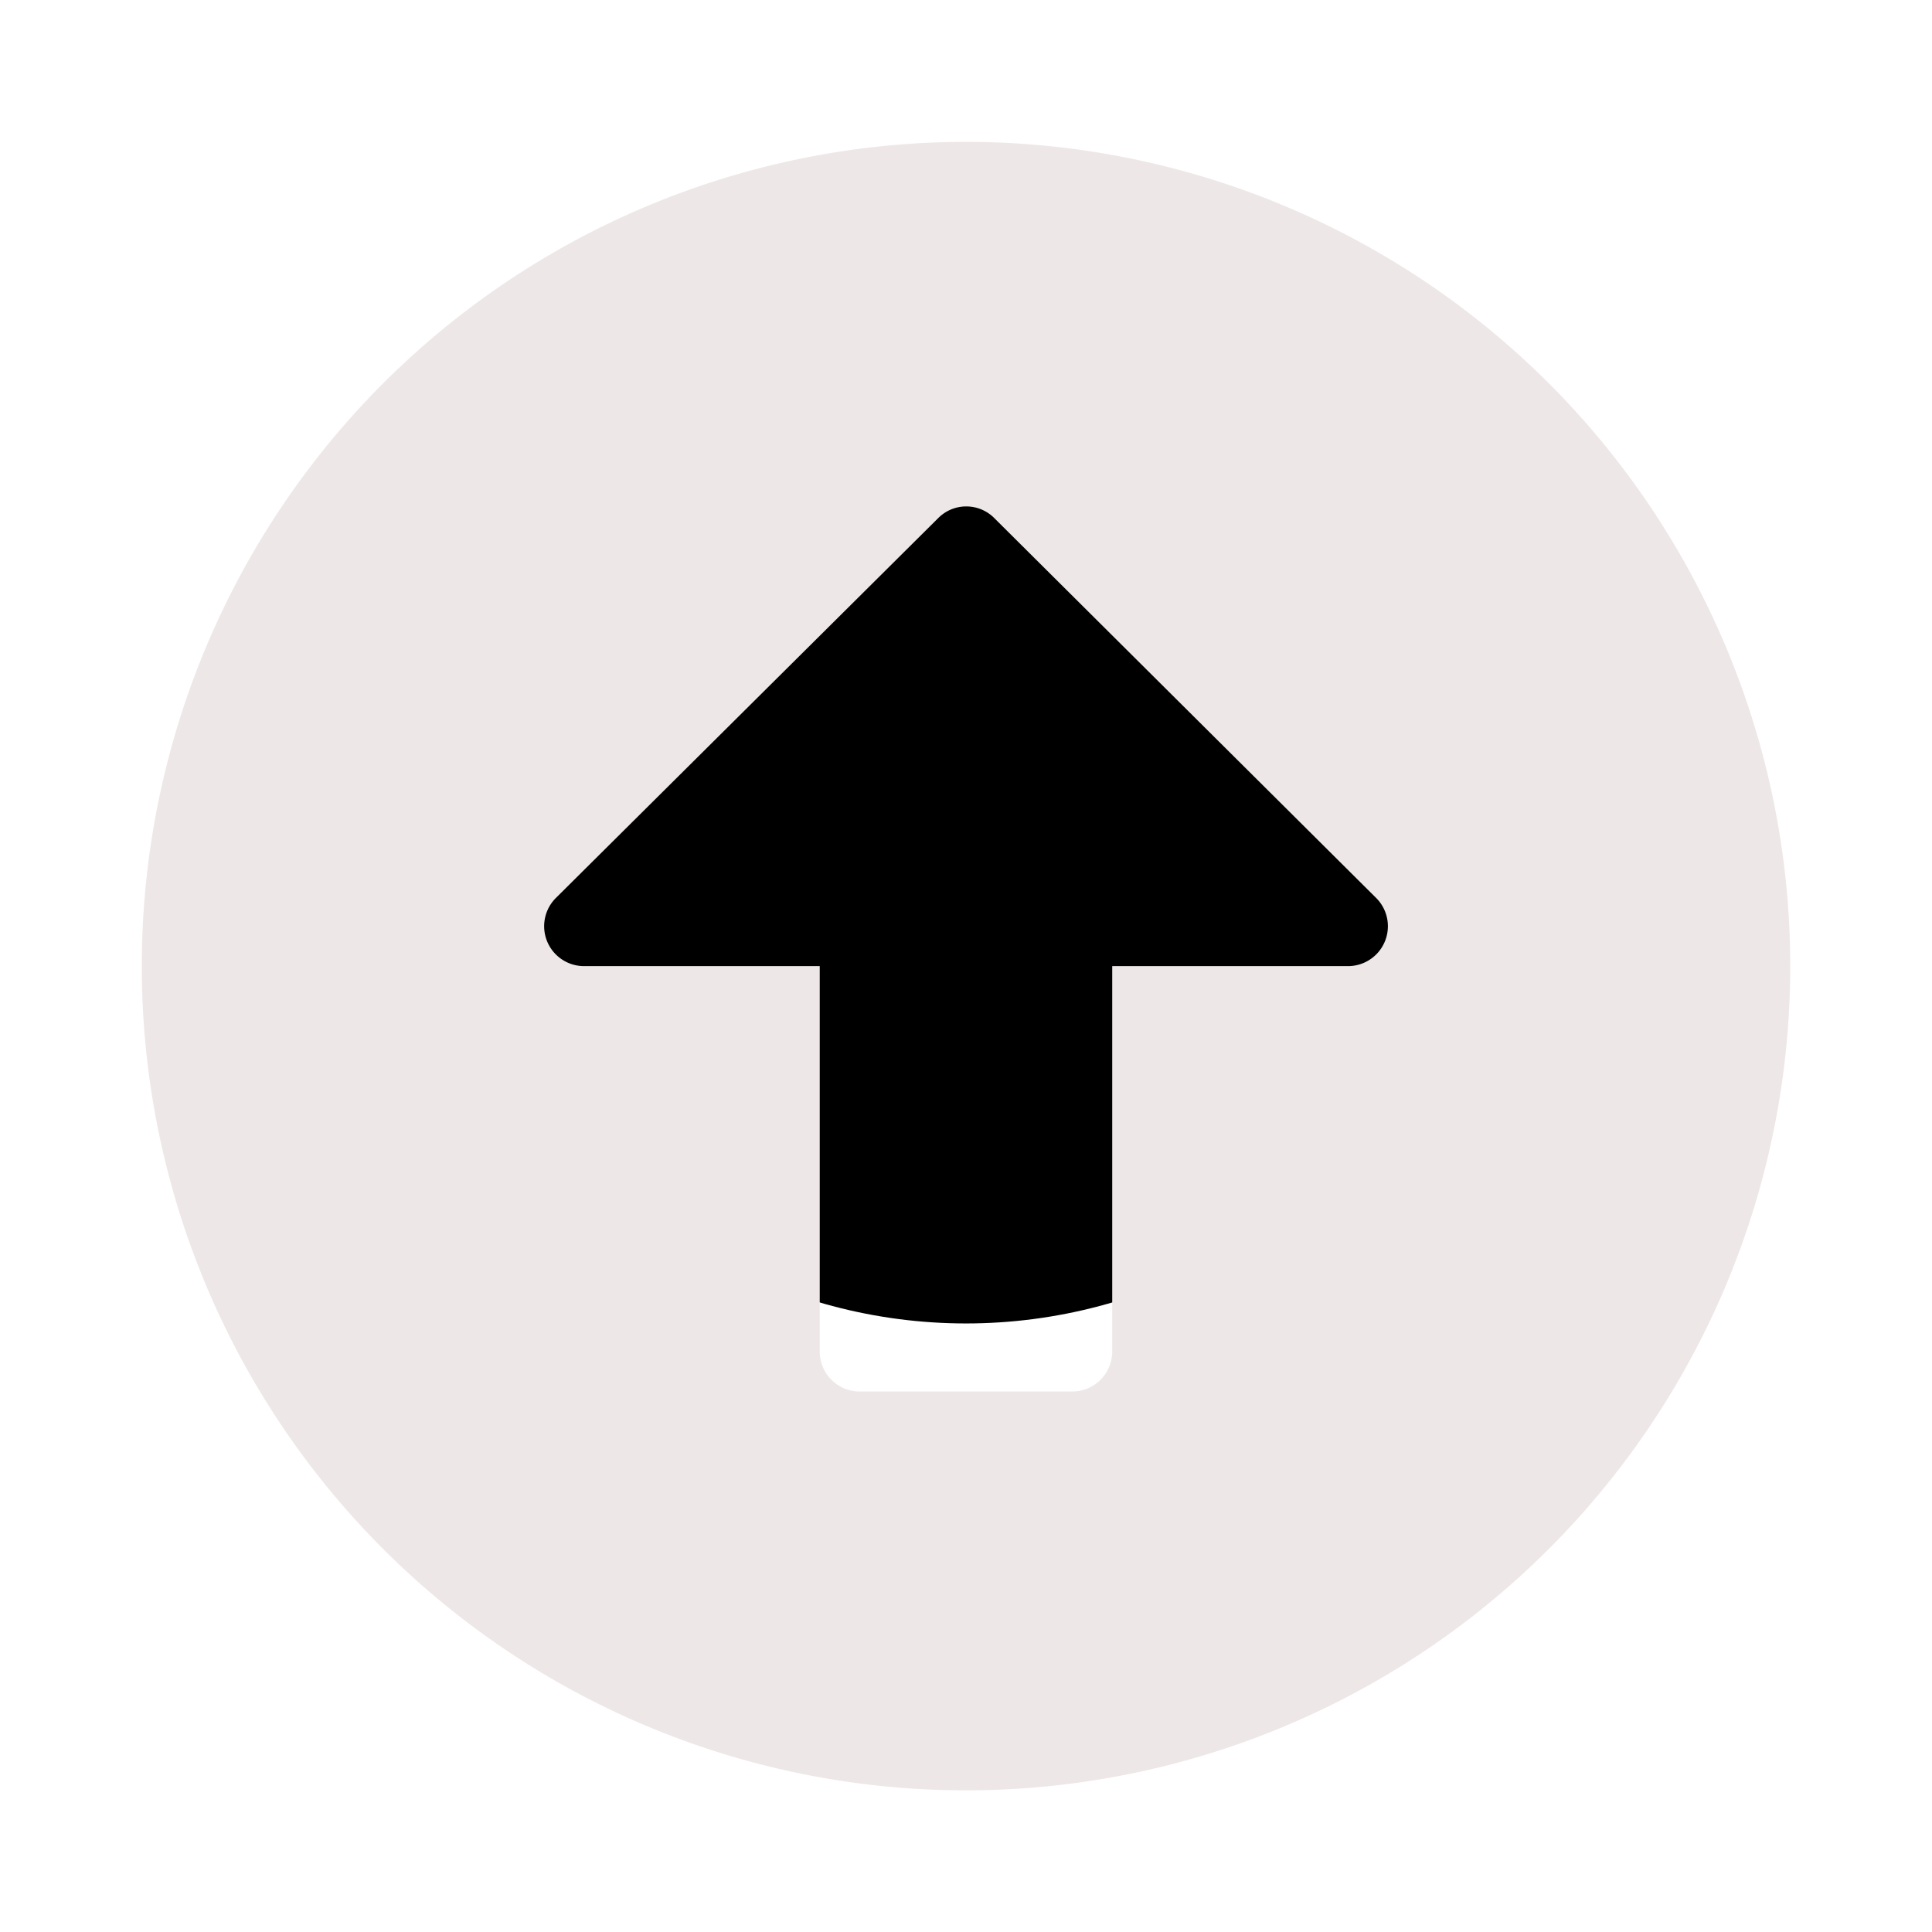
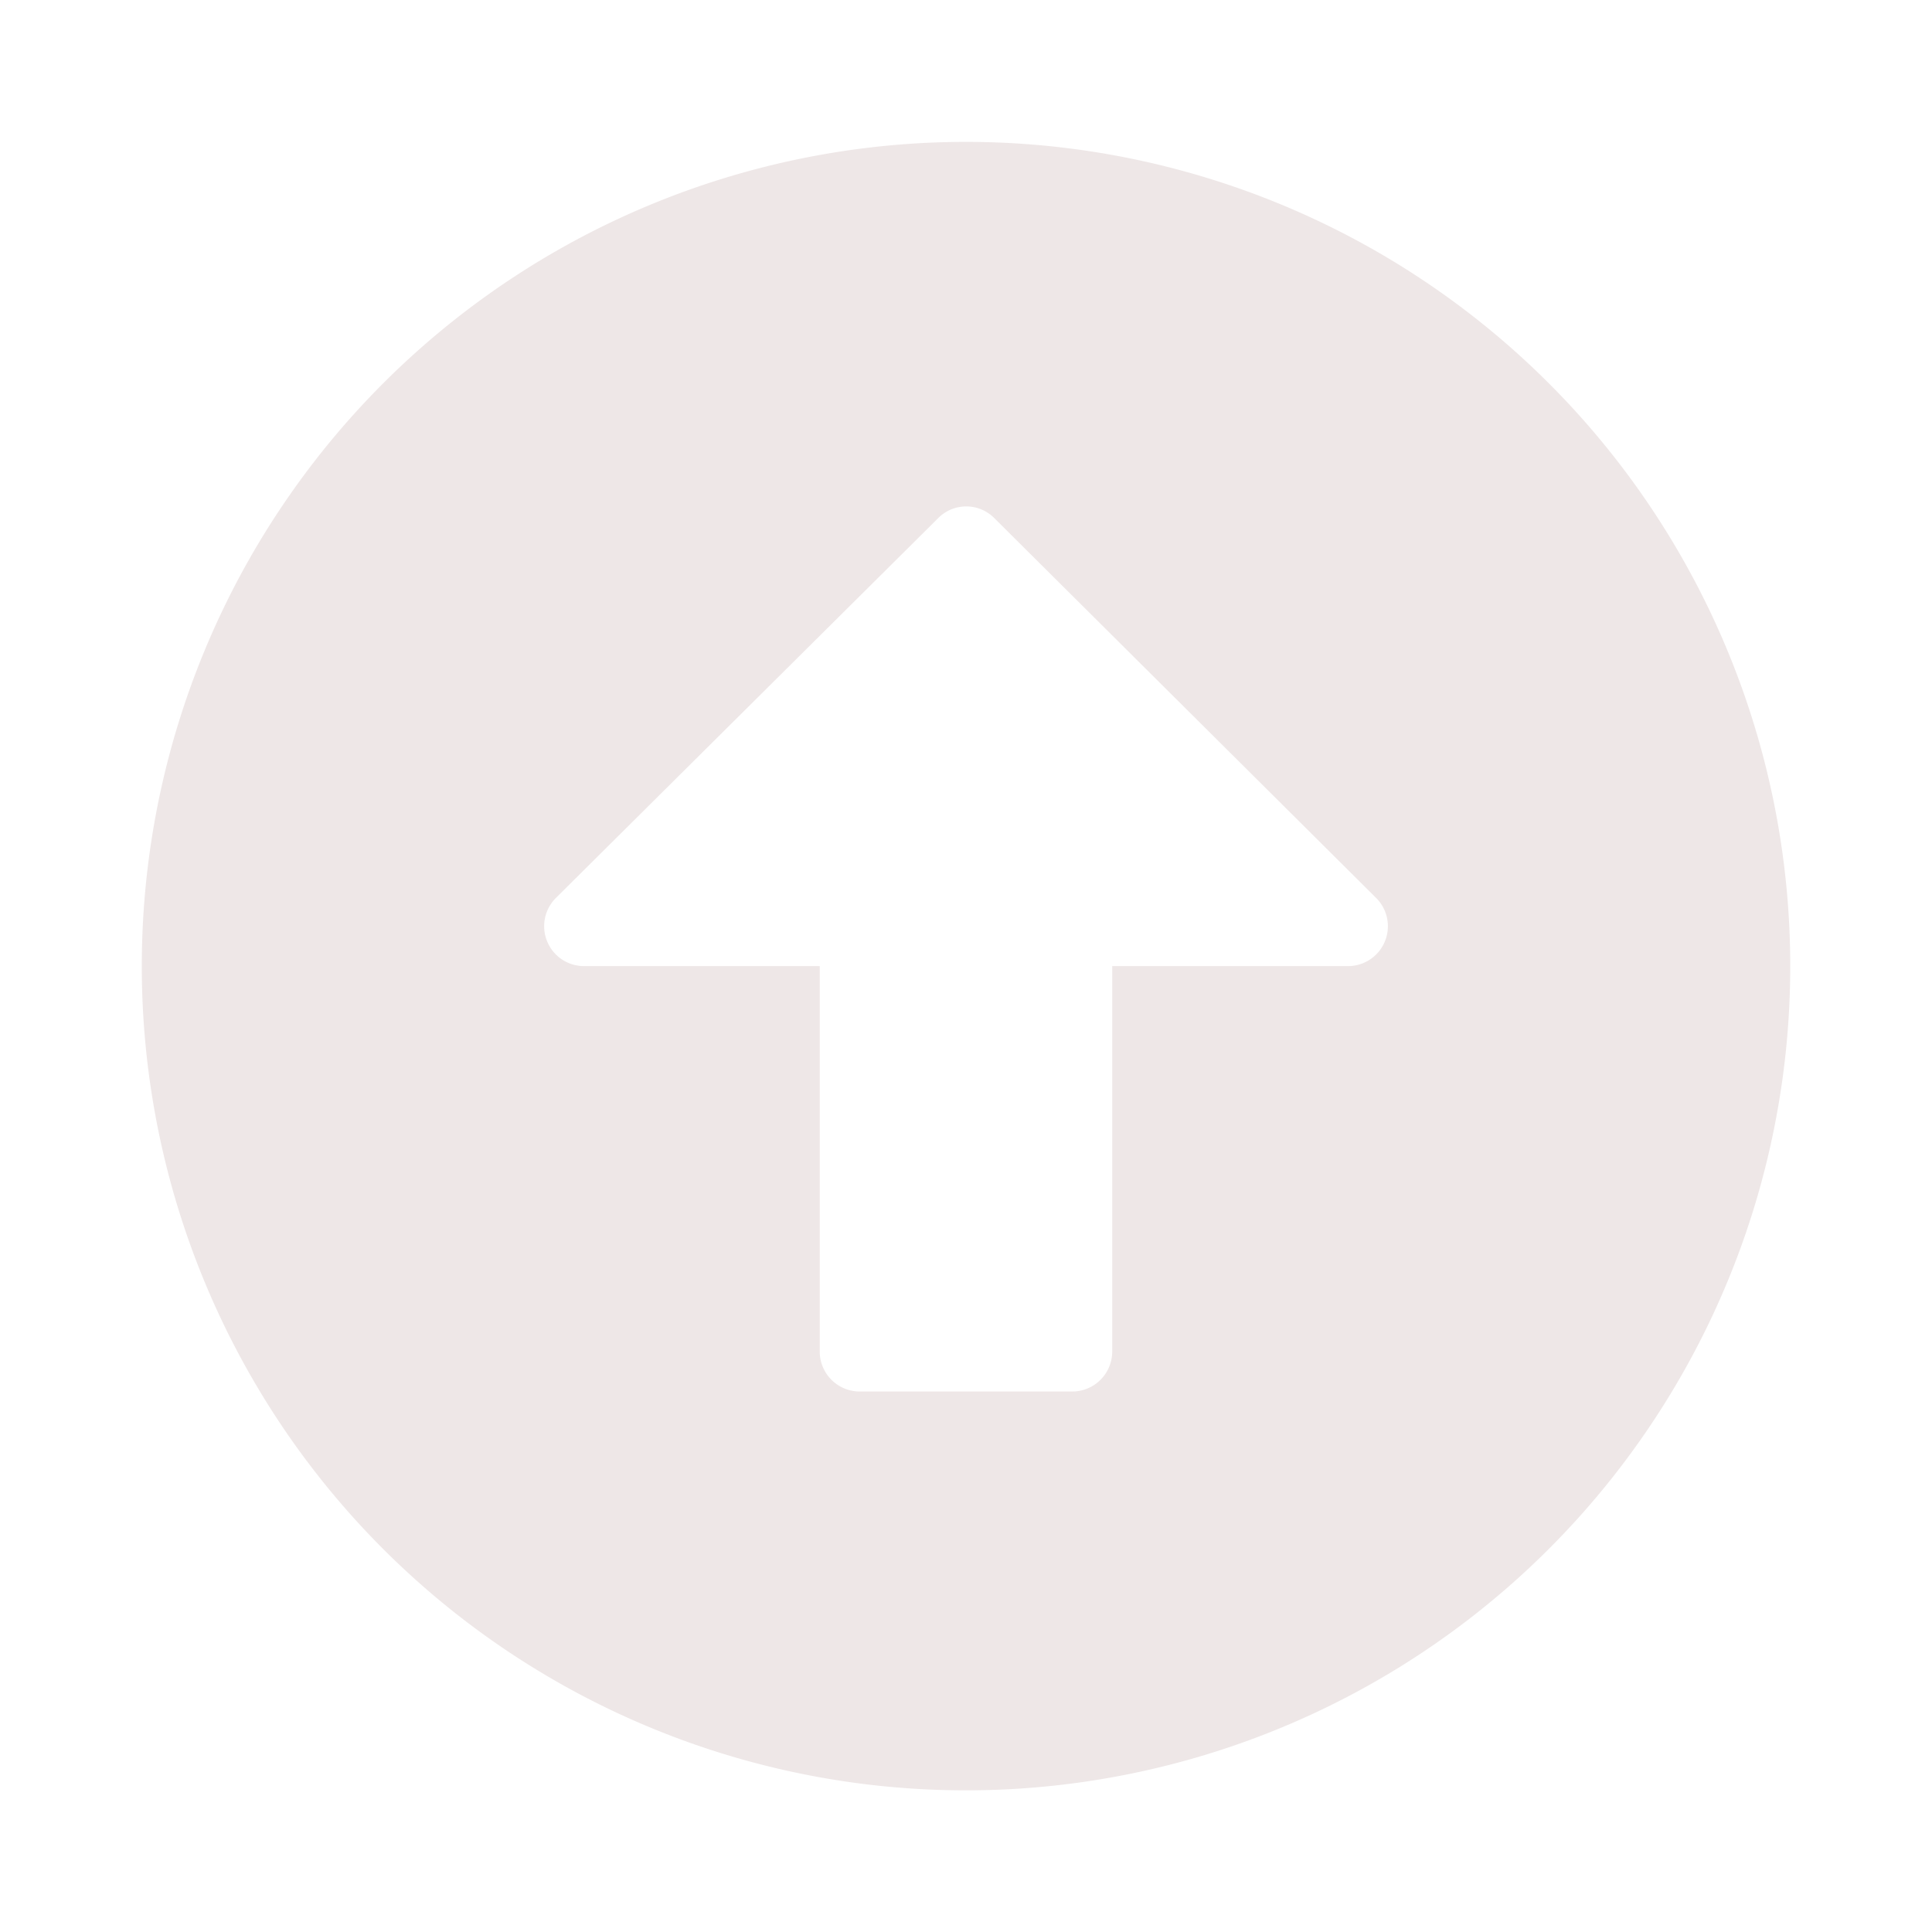
<svg xmlns="http://www.w3.org/2000/svg" width="40.875" height="40.875" viewBox="0 0 40.875 40.875">
  <defs>
    <filter id="Icon_awesome-arrow-alt-circle-up" x="0" y="0" width="40.875" height="40.875" filterUnits="userSpaceOnUse">
      <feOffset dy="3" input="SourceAlpha" />
      <feGaussianBlur stdDeviation="1" result="blur" />
      <feFlood flood-opacity="0.192" />
      <feComposite operator="in" in2="blur" />
      <feComposite in="SourceGraphic" />
    </filter>
  </defs>
  <g id="Group_23435" data-name="Group 23435" transform="translate(-22.563)">
-     <circle id="Ellipse_2546" data-name="Ellipse 2546" cx="11" cy="11" r="11" transform="translate(32 6)" />
    <g transform="matrix(1, 0, 0, 1, 22.56, 0)" filter="url(#Icon_awesome-arrow-alt-circle-up)">
      <path id="Icon_awesome-arrow-alt-circle-up-2" data-name="Icon awesome-arrow-alt-circle-up" d="M.563,18A17.438,17.438,0,1,1,18,35.438,17.434,17.434,0,0,1,.563,18Zm20.531,8.156V18h4.985a.844.844,0,0,0,.6-1.441L18.6,8.522a.836.836,0,0,0-1.188,0L9.323,16.559A.844.844,0,0,0,9.921,18h4.985v8.156A.846.846,0,0,0,15.75,27h4.5A.846.846,0,0,0,21.094,26.156Z" transform="translate(2.44 -0.56)" fill="#eee7e7" />
    </g>
  </g>
</svg>